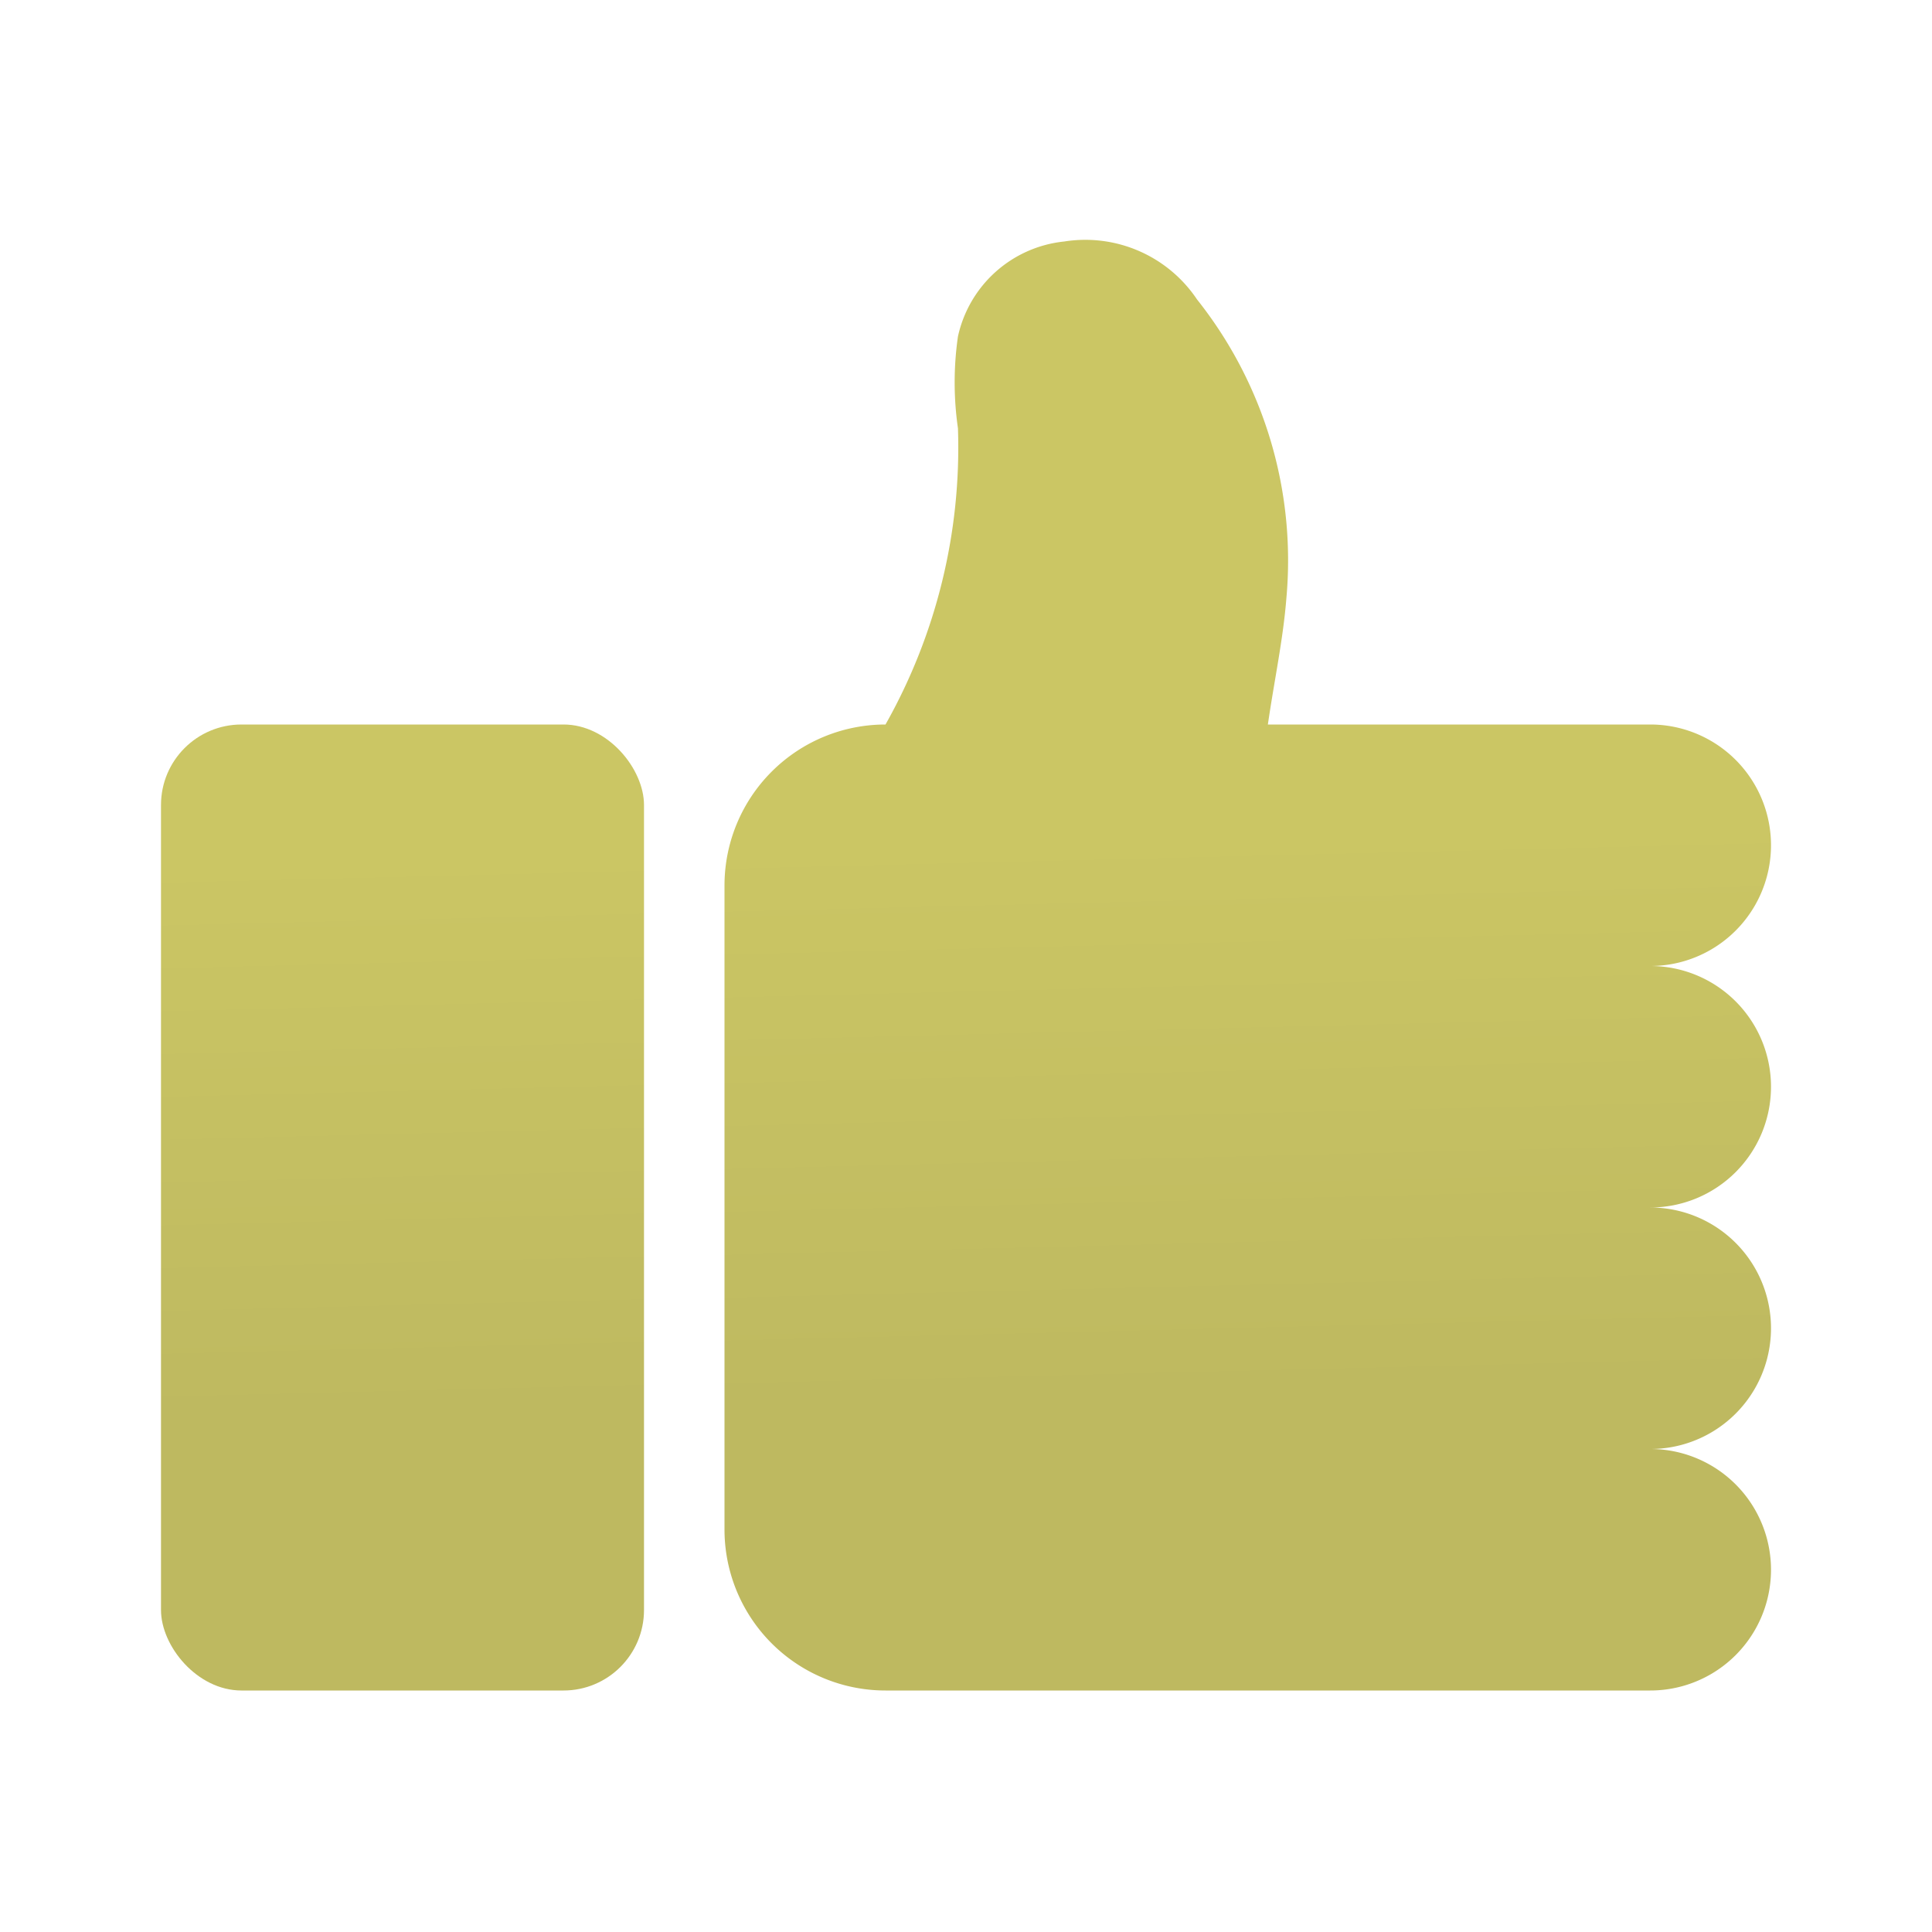
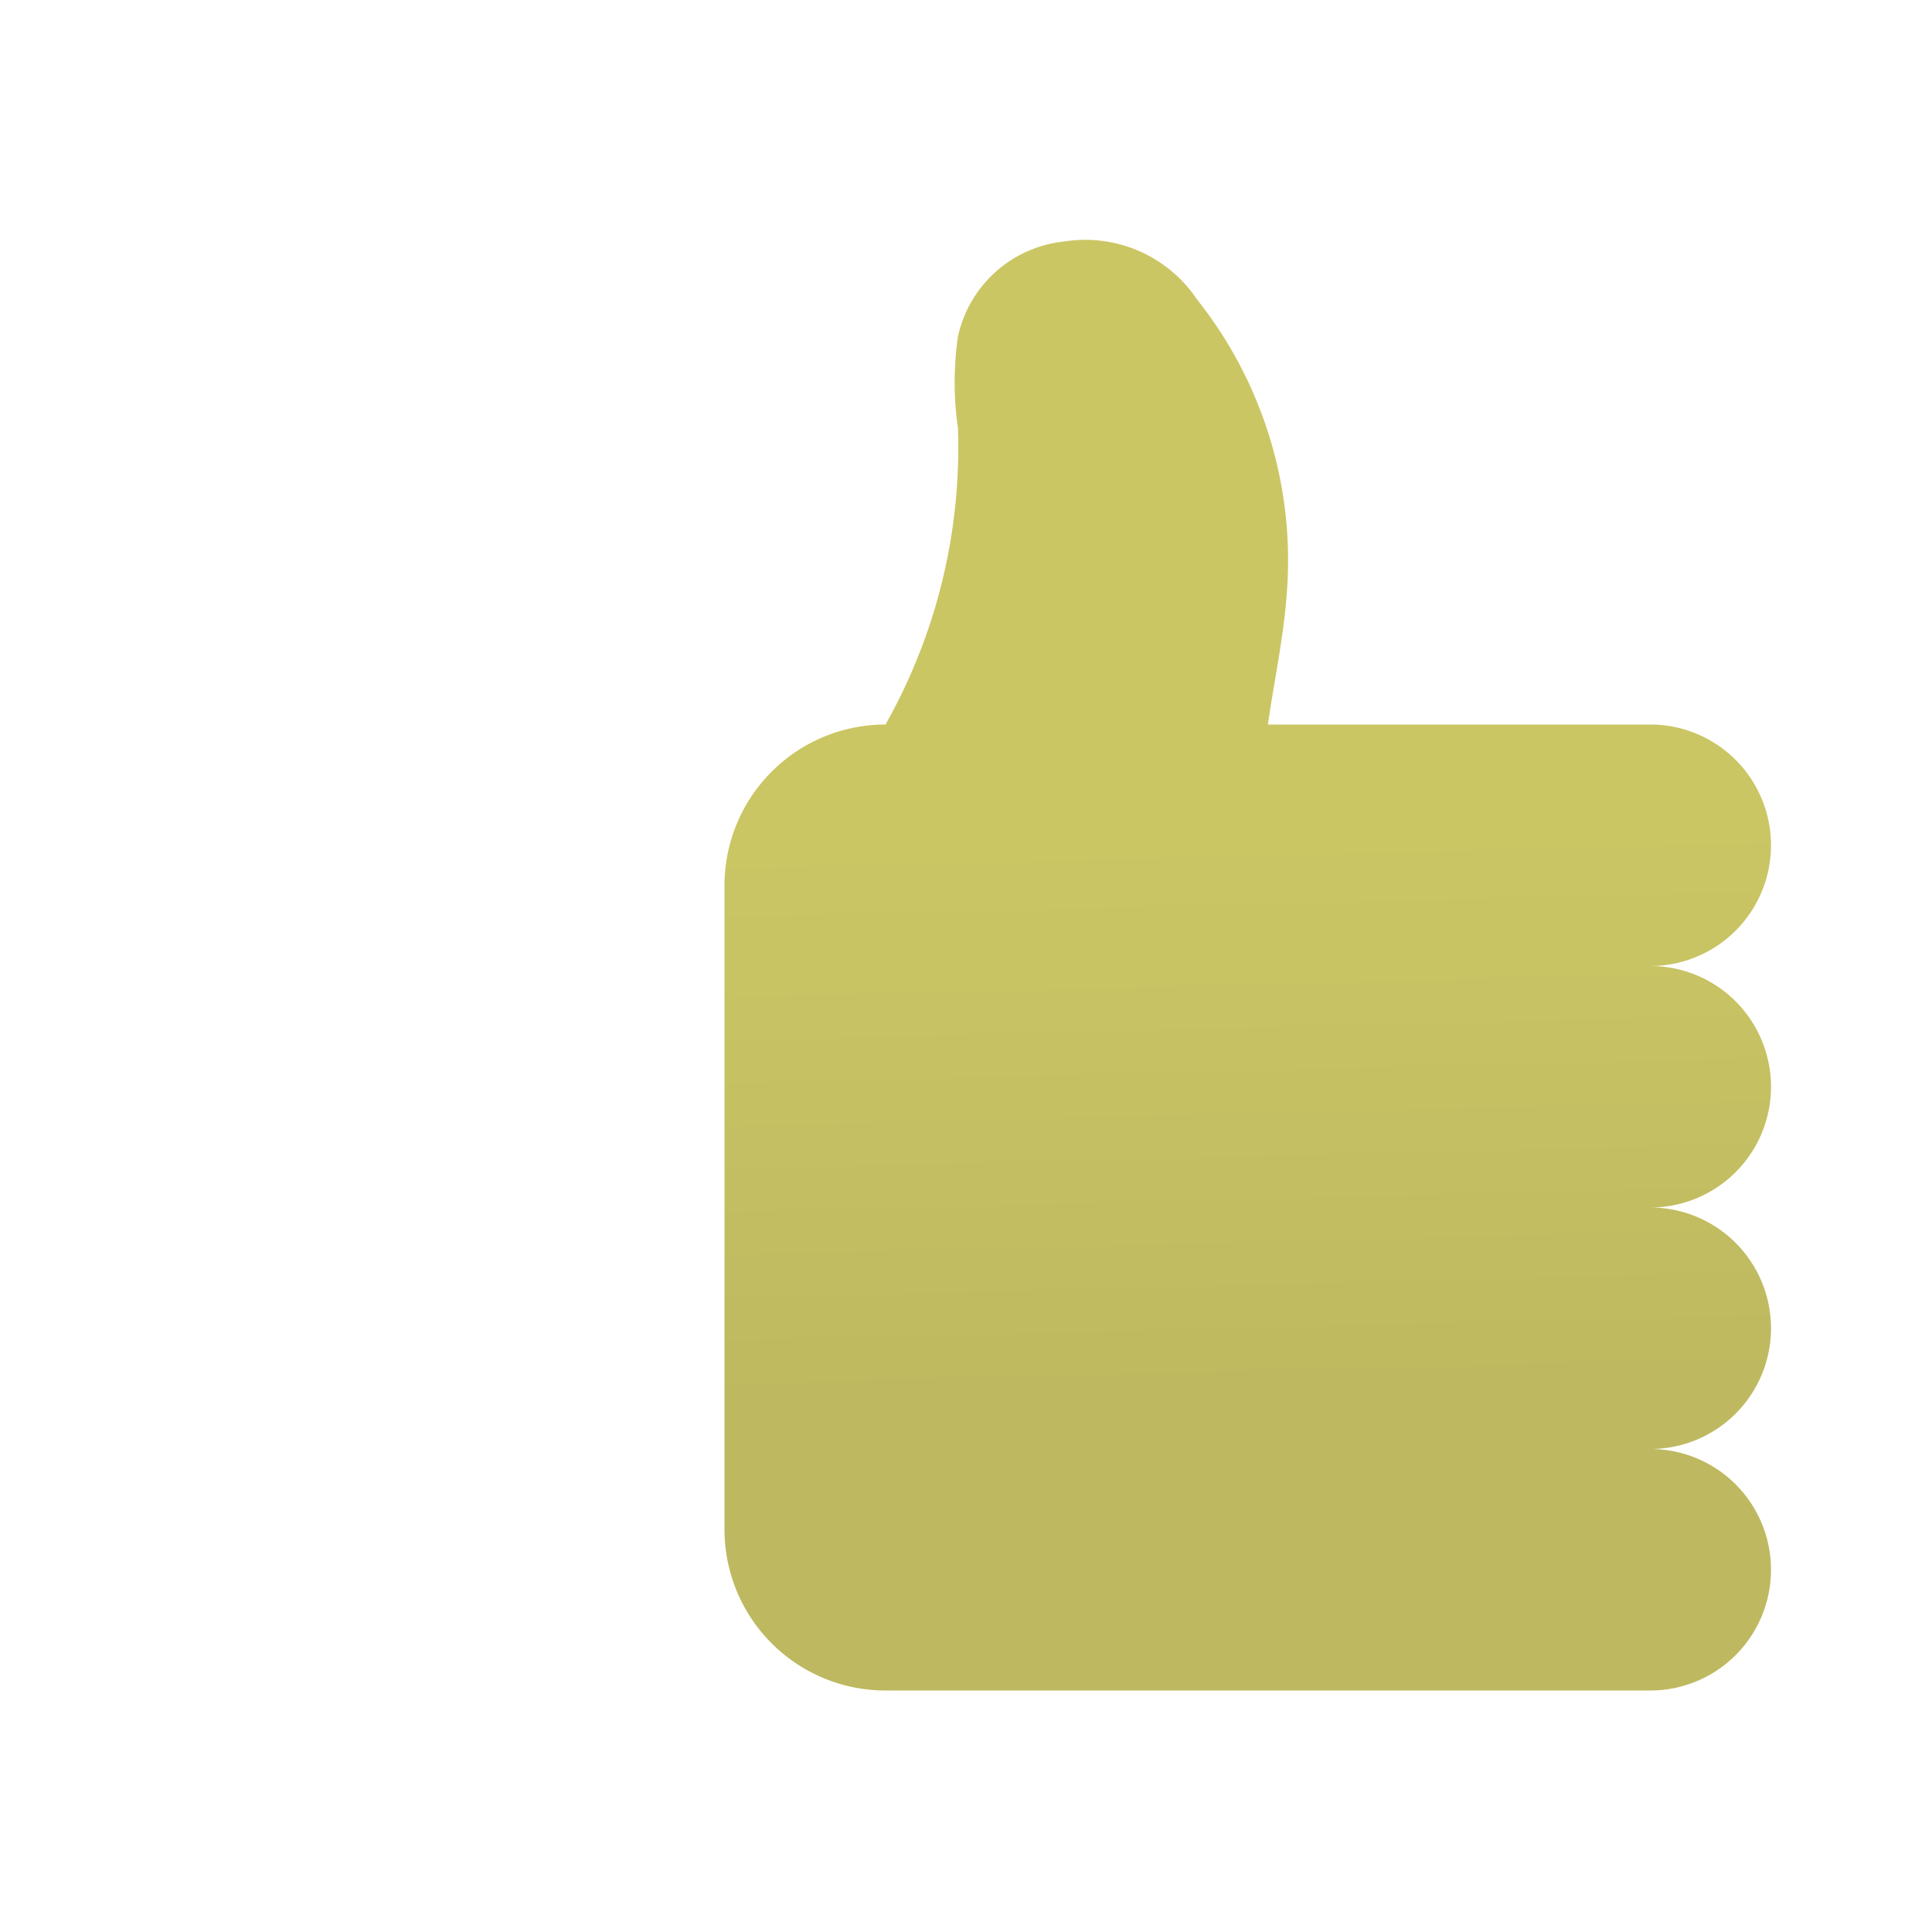
<svg xmlns="http://www.w3.org/2000/svg" xmlns:xlink="http://www.w3.org/1999/xlink" id="Layer_1" data-name="Layer 1" viewBox="0 0 24 24">
  <defs>
    <linearGradient id="New_Gradient_Swatch_3" x1="5.06" y1="17.54" x2="4.89" y2="10.63" gradientUnits="userSpaceOnUse">
      <stop offset="0" stop-color="#beb960" />
      <stop offset="1" stop-color="#cbc664" />
    </linearGradient>
    <linearGradient id="New_Gradient_Swatch_3-2" x1="15.56" y1="17.29" x2="15.39" y2="10.37" xlink:href="#New_Gradient_Swatch_3" />
  </defs>
-   <rect x="2" y="9" width="6" height="12" rx="1" ry="1" style="fill:url(#New_Gradient_Swatch_3)" />
  <path d="M22,13.5A1.5,1.5,0,0,0,20.5,12a1.5,1.5,0,0,0,0-3H15.75c.08-.55.19-1.06.23-1.57a5.21,5.21,0,0,0-1.11-3.71A1.67,1.67,0,0,0,13.22,3,1.51,1.51,0,0,0,11.9,4.18a4,4,0,0,0,0,1.14A7,7,0,0,1,11,9a2,2,0,0,0-2,2v8a2,2,0,0,0,2,2h9.5a1.5,1.5,0,0,0,0-3,1.5,1.5,0,0,0,0-3A1.5,1.5,0,0,0,22,13.5Z" style="fill:url(#New_Gradient_Swatch_3-2)" />
</svg>